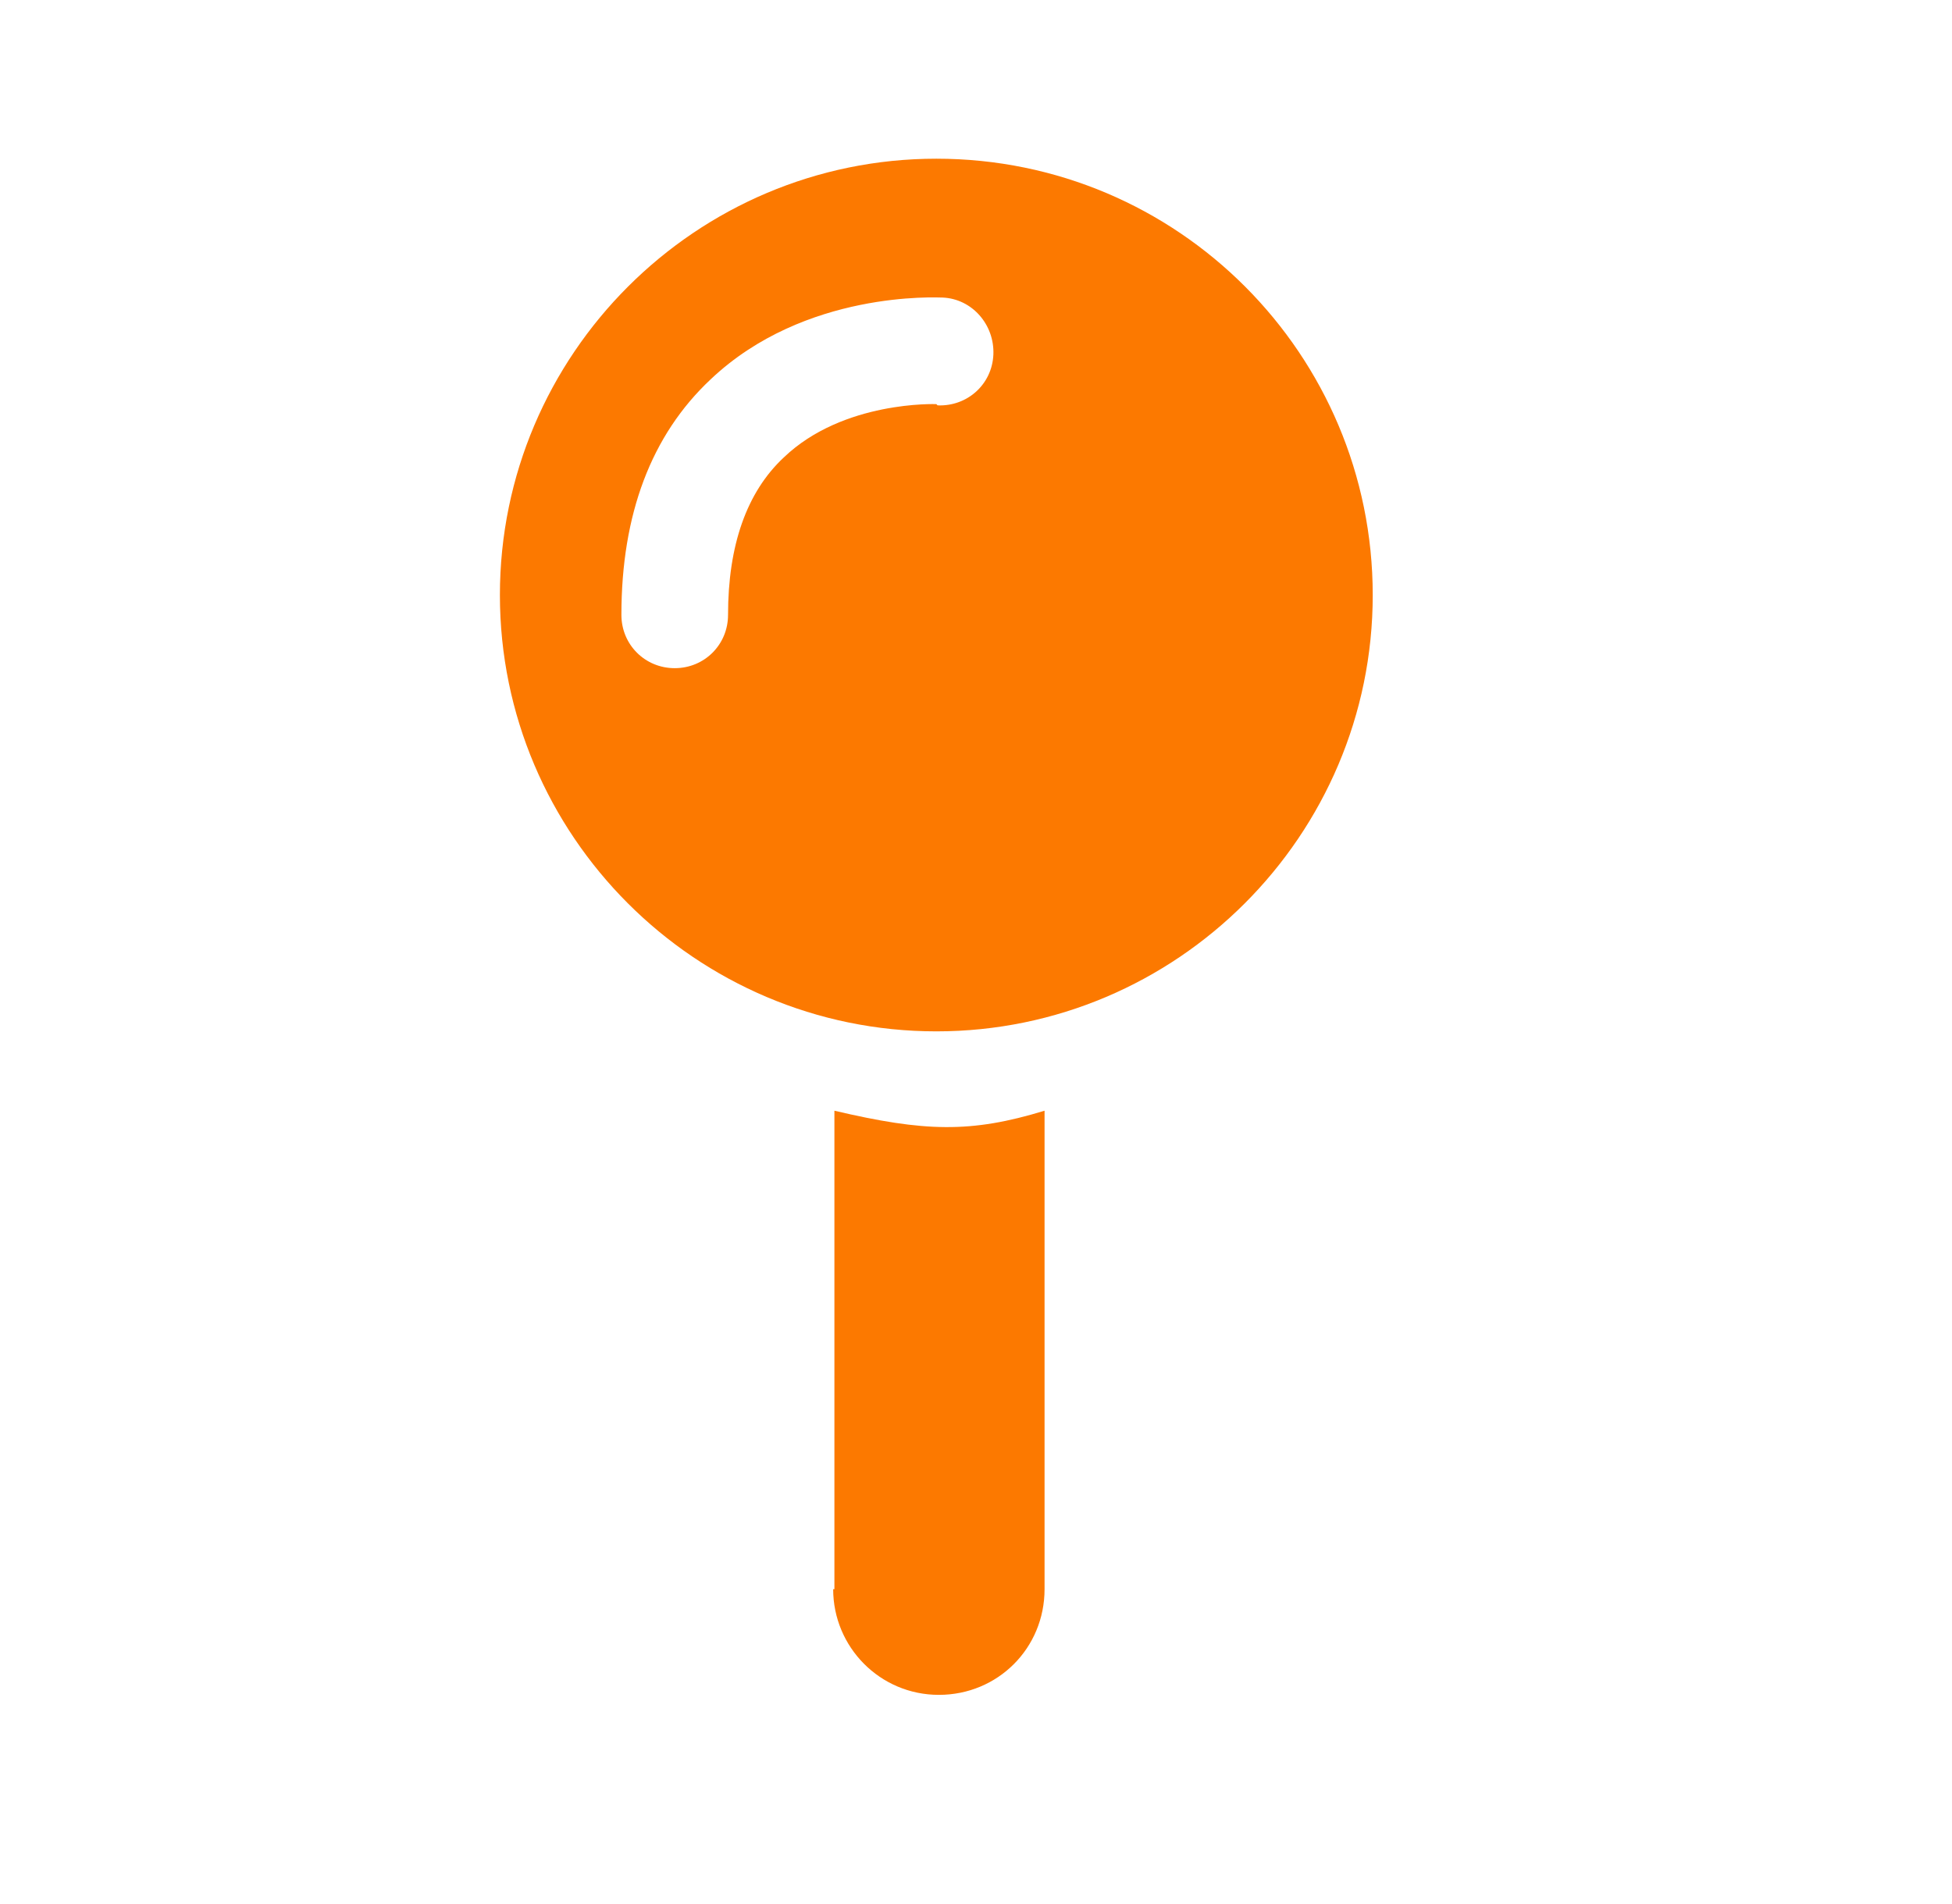
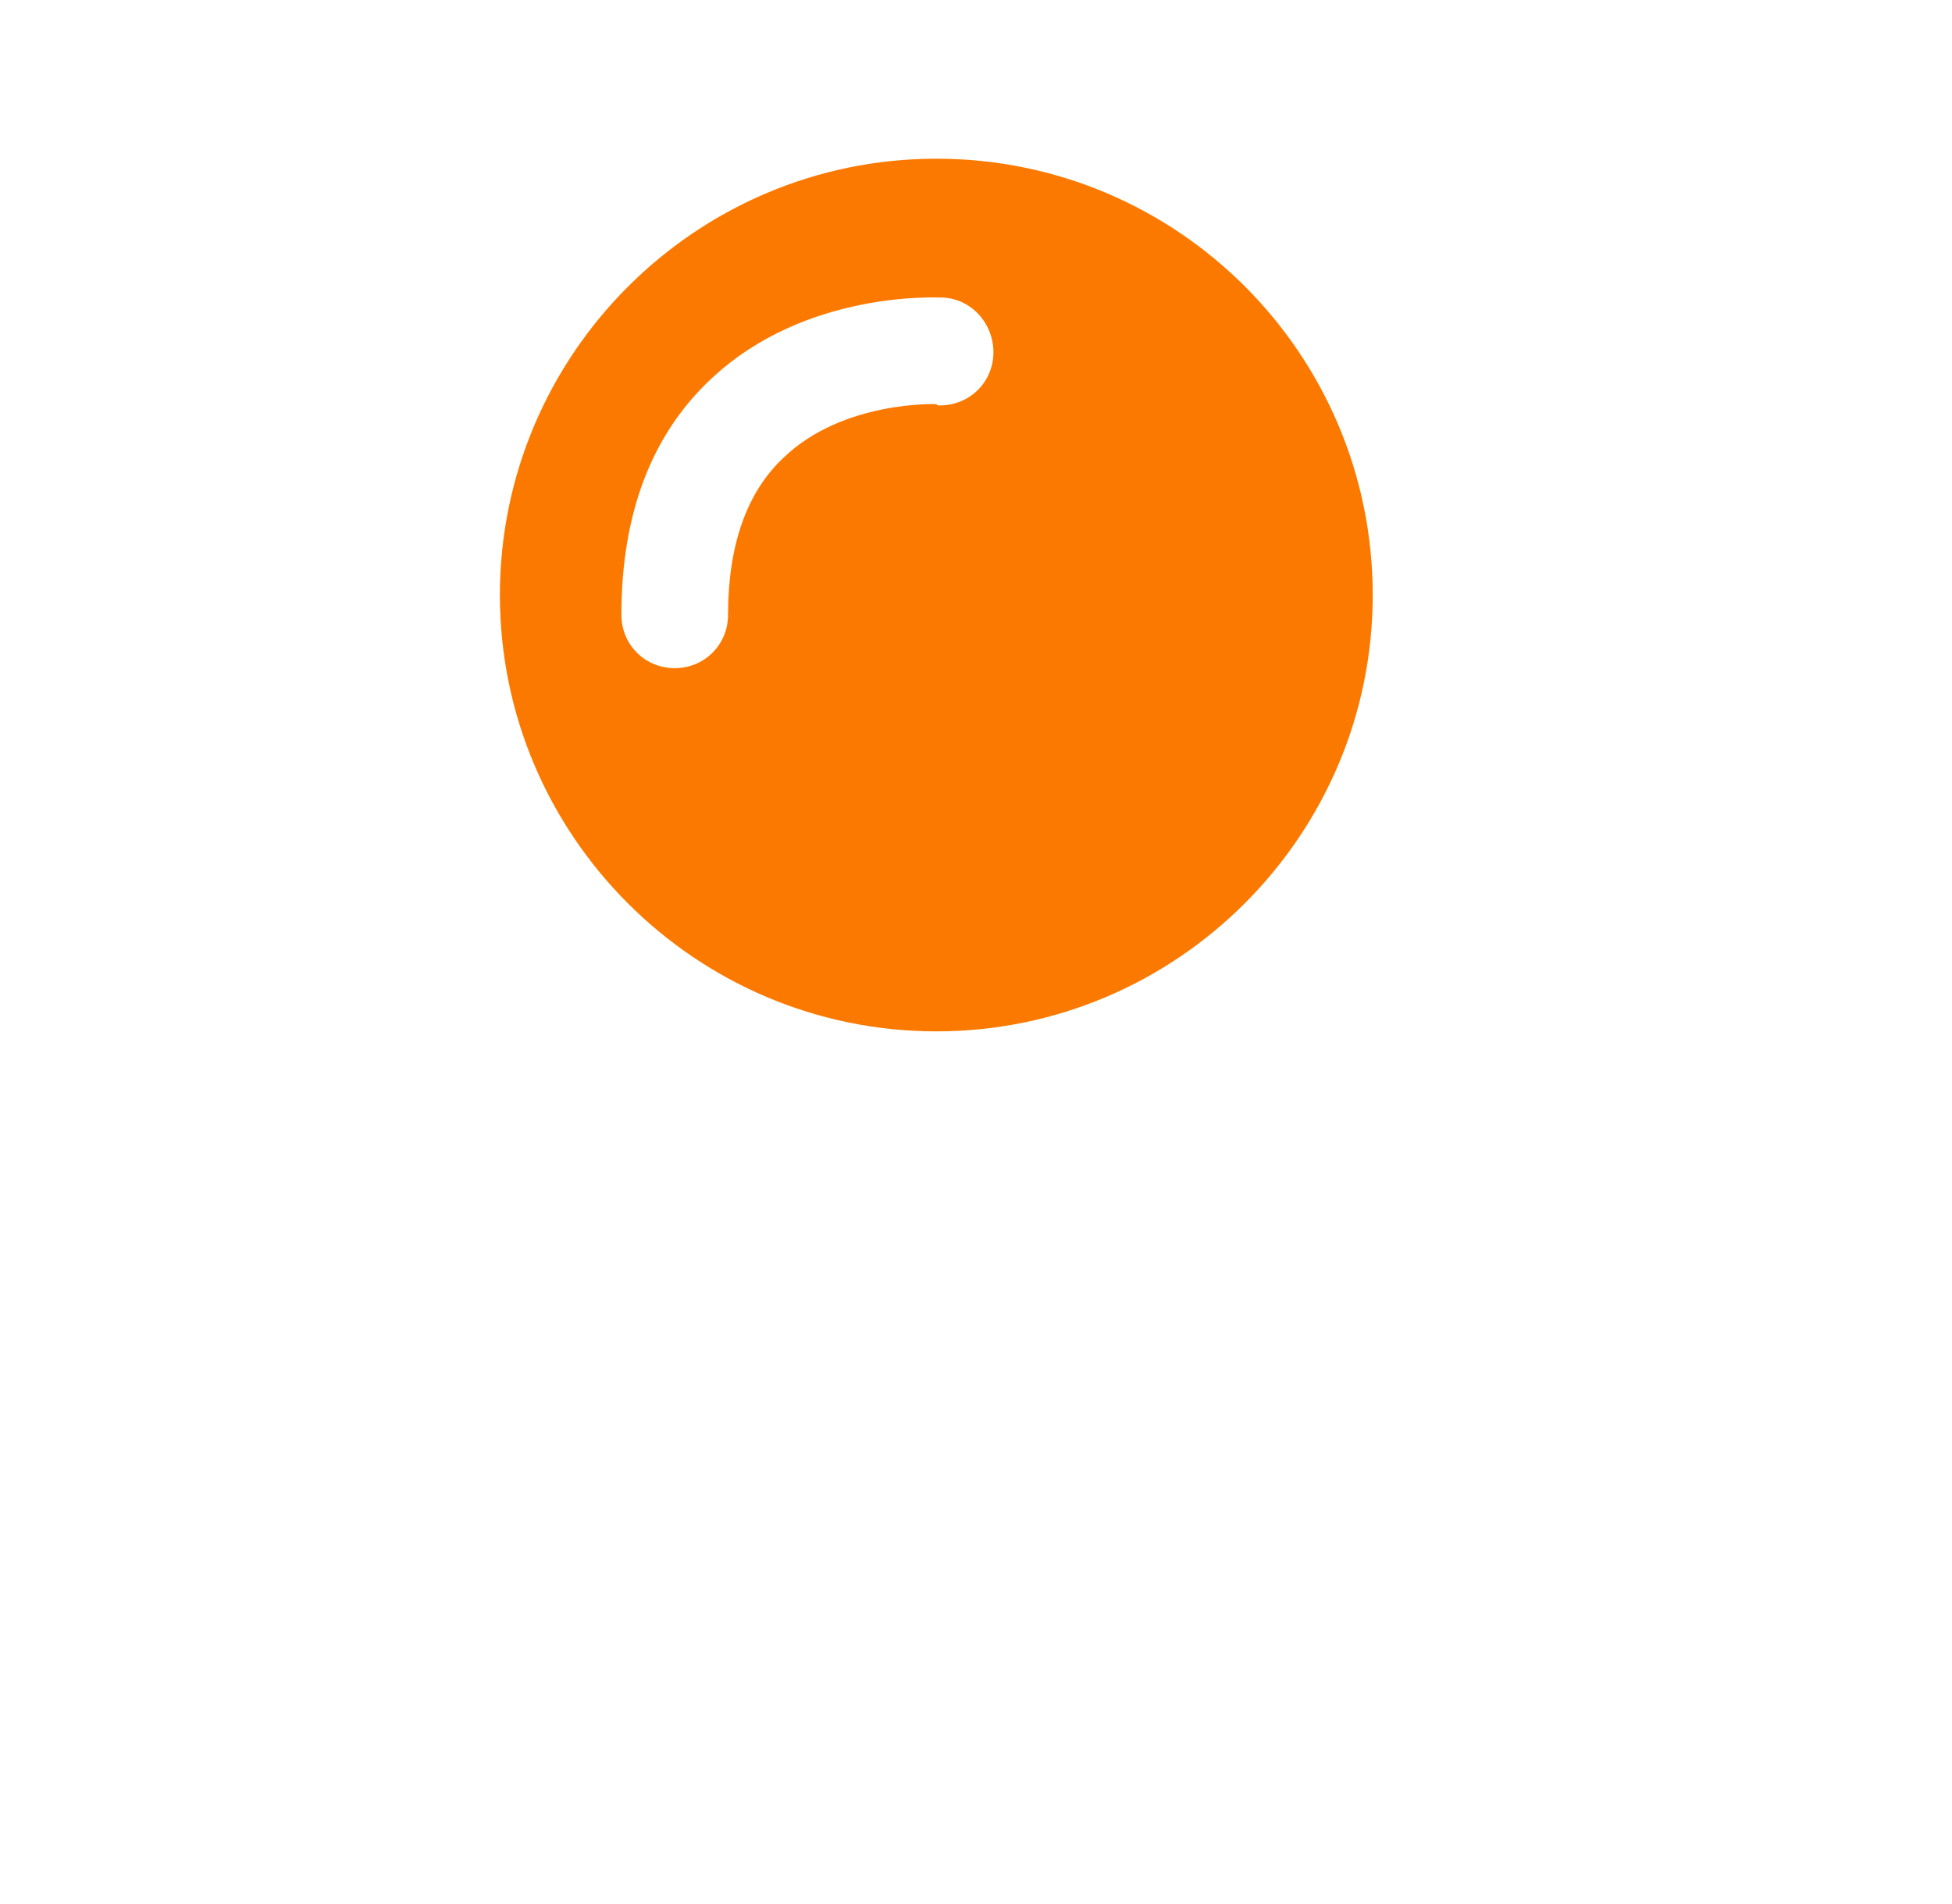
<svg xmlns="http://www.w3.org/2000/svg" width="41" height="40" viewBox="0 0 41 40" fill="none">
-   <path d="M17.5 33.386C17.5 34.6 18.481 35.606 19.72 35.606C20.959 35.606 21.94 34.625 21.94 33.386V23.334C20.393 23.807 19.421 23.779 17.526 23.334V33.386H17.5Z" fill="#FC7900" />
  <path d="M19.667 3.334C14.615 3.334 10.5 7.449 10.5 12.501C10.5 17.553 14.615 21.667 19.667 21.667C24.719 21.667 28.833 17.553 28.833 12.501C28.833 7.449 24.745 3.334 19.667 3.334ZM19.667 8.49C19.667 8.49 17.713 8.412 16.463 9.61C15.682 10.339 15.292 11.459 15.292 12.917C15.292 13.542 14.797 14.037 14.172 14.037C13.547 14.037 13.052 13.542 13.052 12.917C13.052 10.808 13.677 9.141 14.927 7.969C16.906 6.094 19.693 6.251 19.797 6.251C20.422 6.277 20.891 6.824 20.865 7.449C20.838 8.074 20.318 8.542 19.693 8.516L19.667 8.49Z" fill="#FC7900" />
</svg>